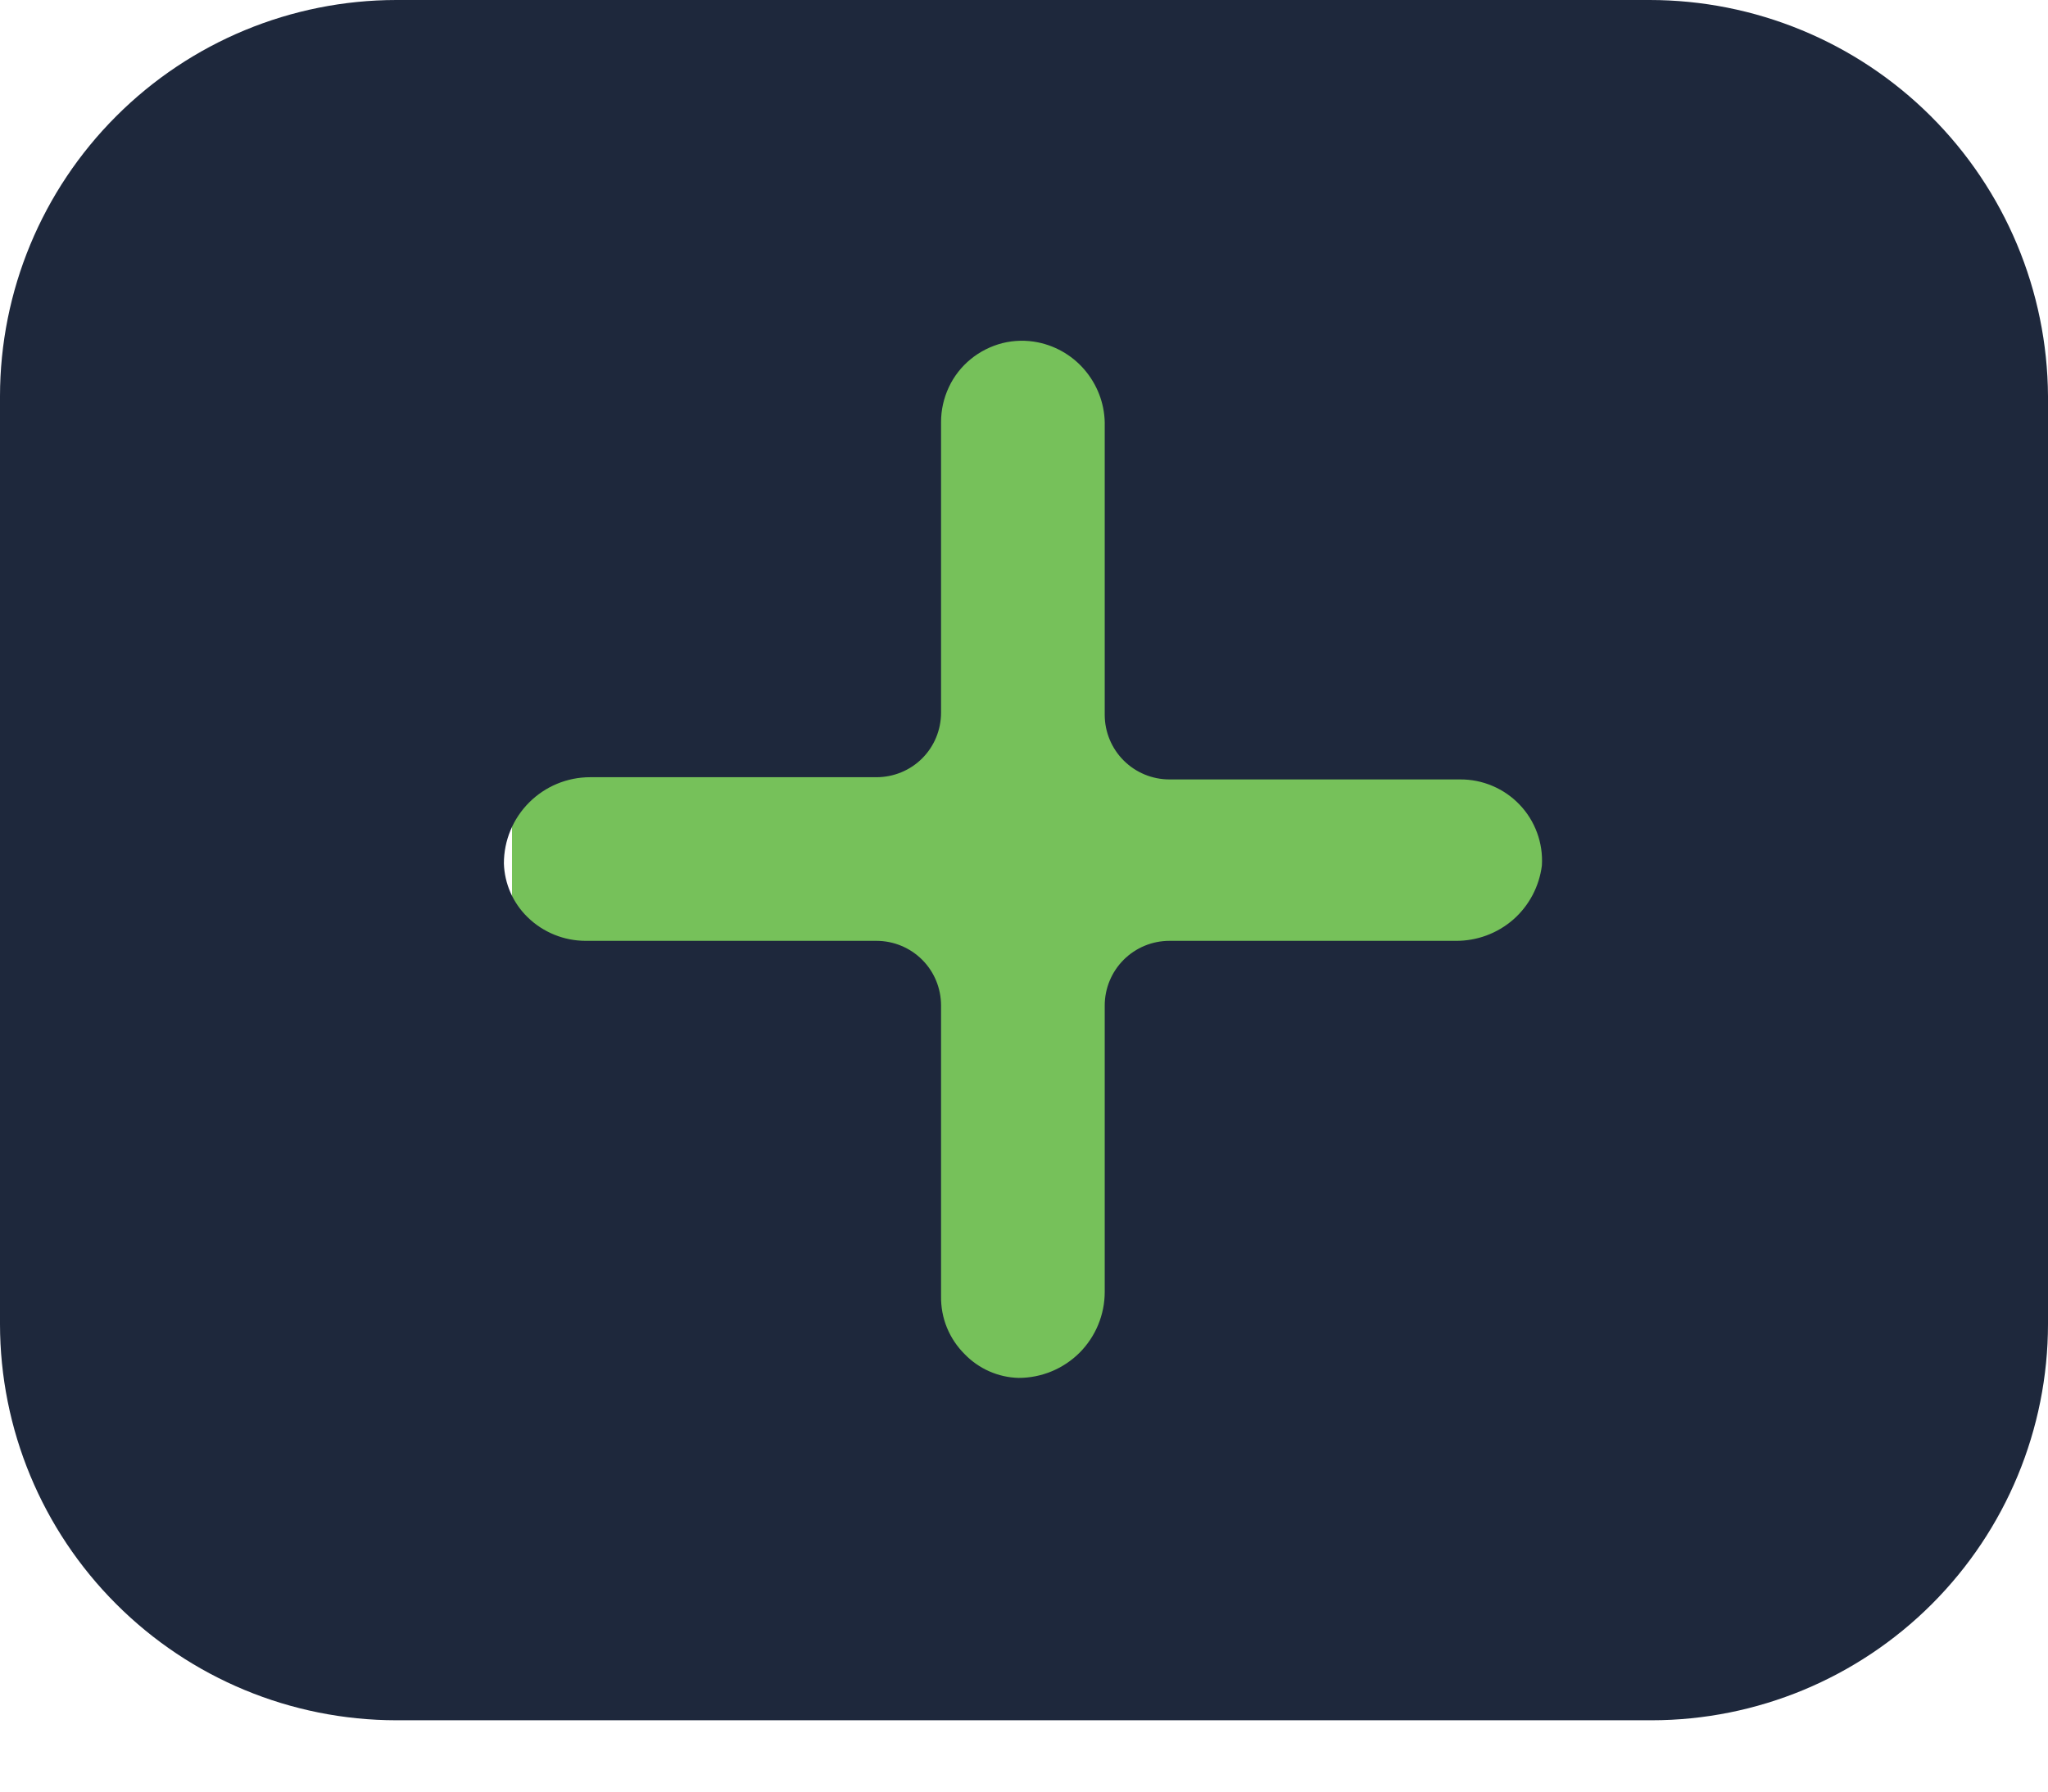
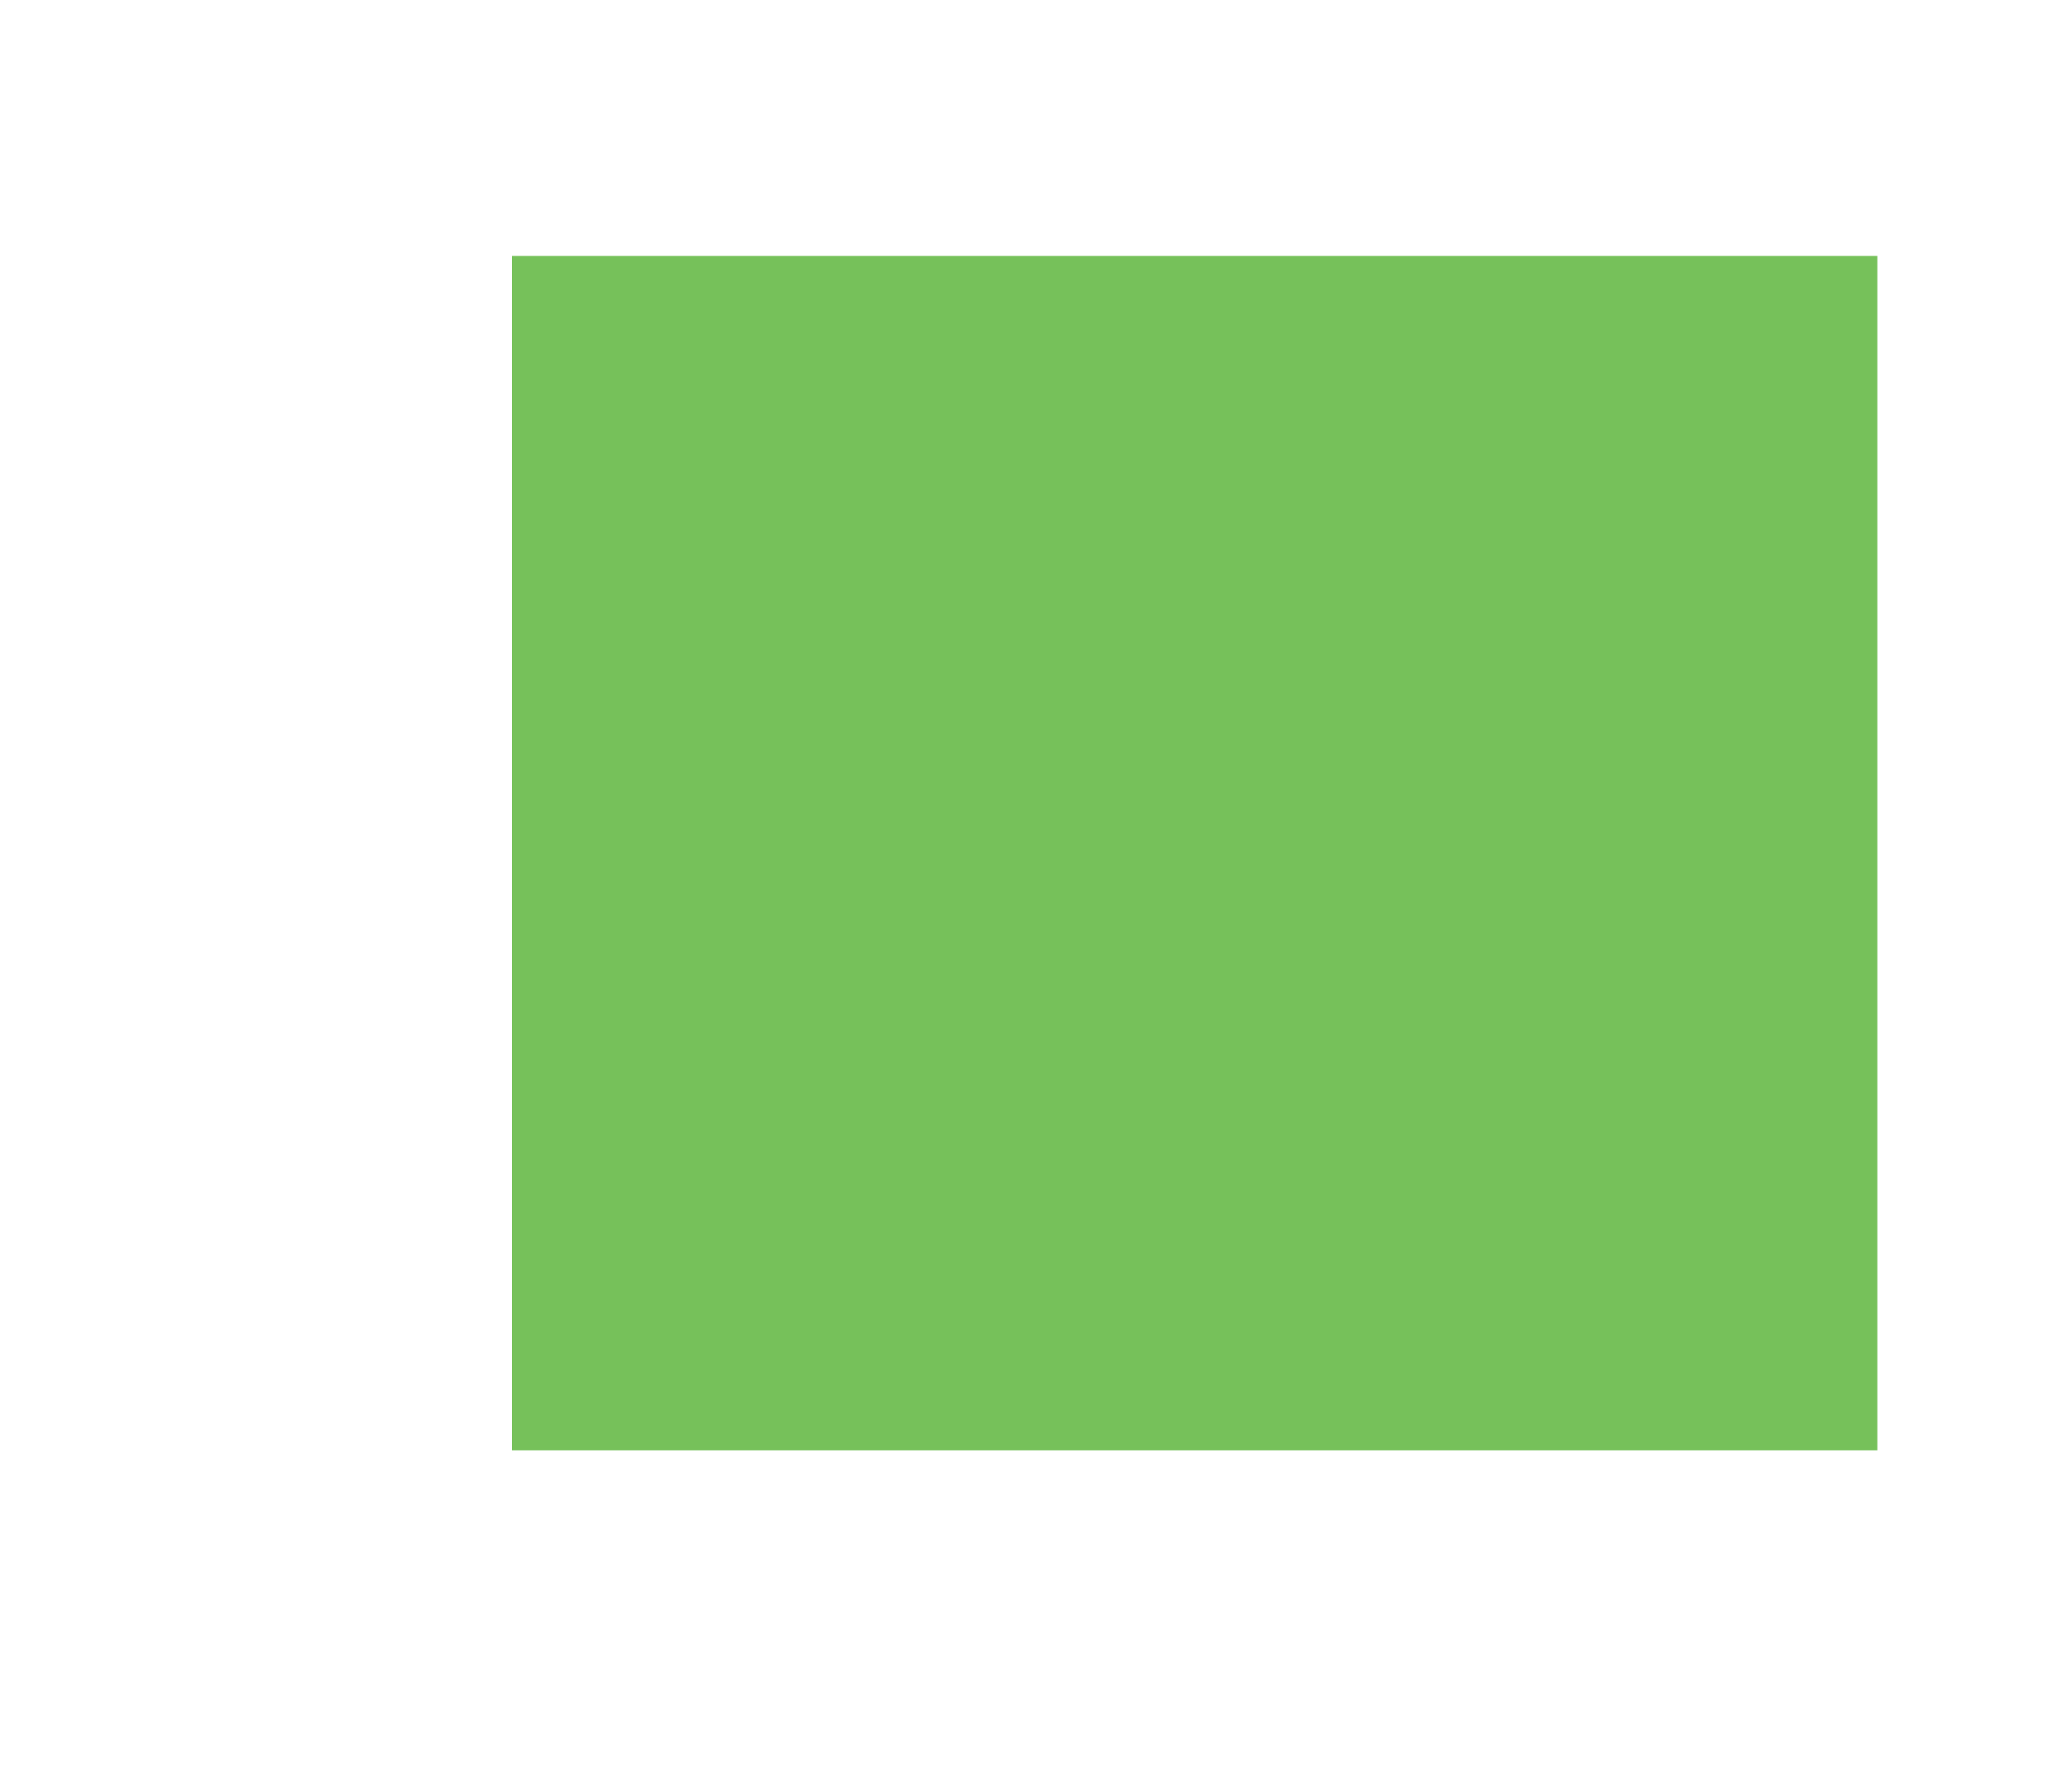
<svg xmlns="http://www.w3.org/2000/svg" width="24" height="21" viewBox="0 0 24 21" fill="none">
  <rect x="6" y="3" width="16" height="14" fill="#76C15A" />
-   <path d="M19.331 4.98945e-10H4.644C3.412 0.001 2.232 0.491 1.362 1.362C0.491 2.232 0.001 3.412 0 4.644V15.521C0.001 16.752 0.491 17.932 1.362 18.802C2.232 19.673 3.412 20.163 4.644 20.164H19.357C20.588 20.163 21.768 19.673 22.639 18.802C23.509 17.932 23.999 16.752 24 15.521V4.644C23.993 3.41 23.498 2.229 22.624 1.359C21.749 0.488 20.565 -1.80256e-05 19.331 4.98945e-10V4.98945e-10ZM17.06 11.028H13.704C13.503 11.028 13.31 11.108 13.168 11.25C13.026 11.392 12.946 11.585 12.946 11.786V15.142C12.946 15.41 12.84 15.666 12.651 15.856C12.461 16.045 12.205 16.151 11.937 16.151C11.698 16.145 11.472 16.045 11.306 15.874C11.216 15.785 11.145 15.679 11.097 15.562C11.049 15.445 11.026 15.319 11.028 15.192V11.786C11.028 11.585 10.949 11.392 10.807 11.25C10.665 11.108 10.472 11.028 10.271 11.028H6.864C6.61 11.028 6.365 10.929 6.183 10.751C6.012 10.585 5.912 10.358 5.905 10.12C5.905 9.852 6.012 9.595 6.201 9.406C6.39 9.217 6.647 9.11 6.915 9.11H10.271C10.472 9.11 10.665 9.031 10.807 8.889C10.949 8.747 11.028 8.554 11.028 8.353V4.946C11.028 4.806 11.059 4.667 11.119 4.539C11.178 4.412 11.266 4.299 11.375 4.21C11.483 4.121 11.611 4.057 11.747 4.022C11.884 3.988 12.026 3.985 12.164 4.013C12.389 4.059 12.591 4.183 12.733 4.363C12.876 4.543 12.952 4.767 12.946 4.997V8.379C12.946 8.579 13.026 8.772 13.168 8.914C13.31 9.056 13.503 9.136 13.704 9.136H17.11C17.241 9.135 17.37 9.161 17.49 9.212C17.61 9.263 17.719 9.338 17.809 9.433C17.899 9.527 17.968 9.639 18.013 9.762C18.058 9.884 18.077 10.015 18.069 10.145C18.038 10.39 17.919 10.616 17.733 10.779C17.547 10.941 17.307 11.03 17.06 11.028V11.028Z" fill="#1E283C" />
</svg>